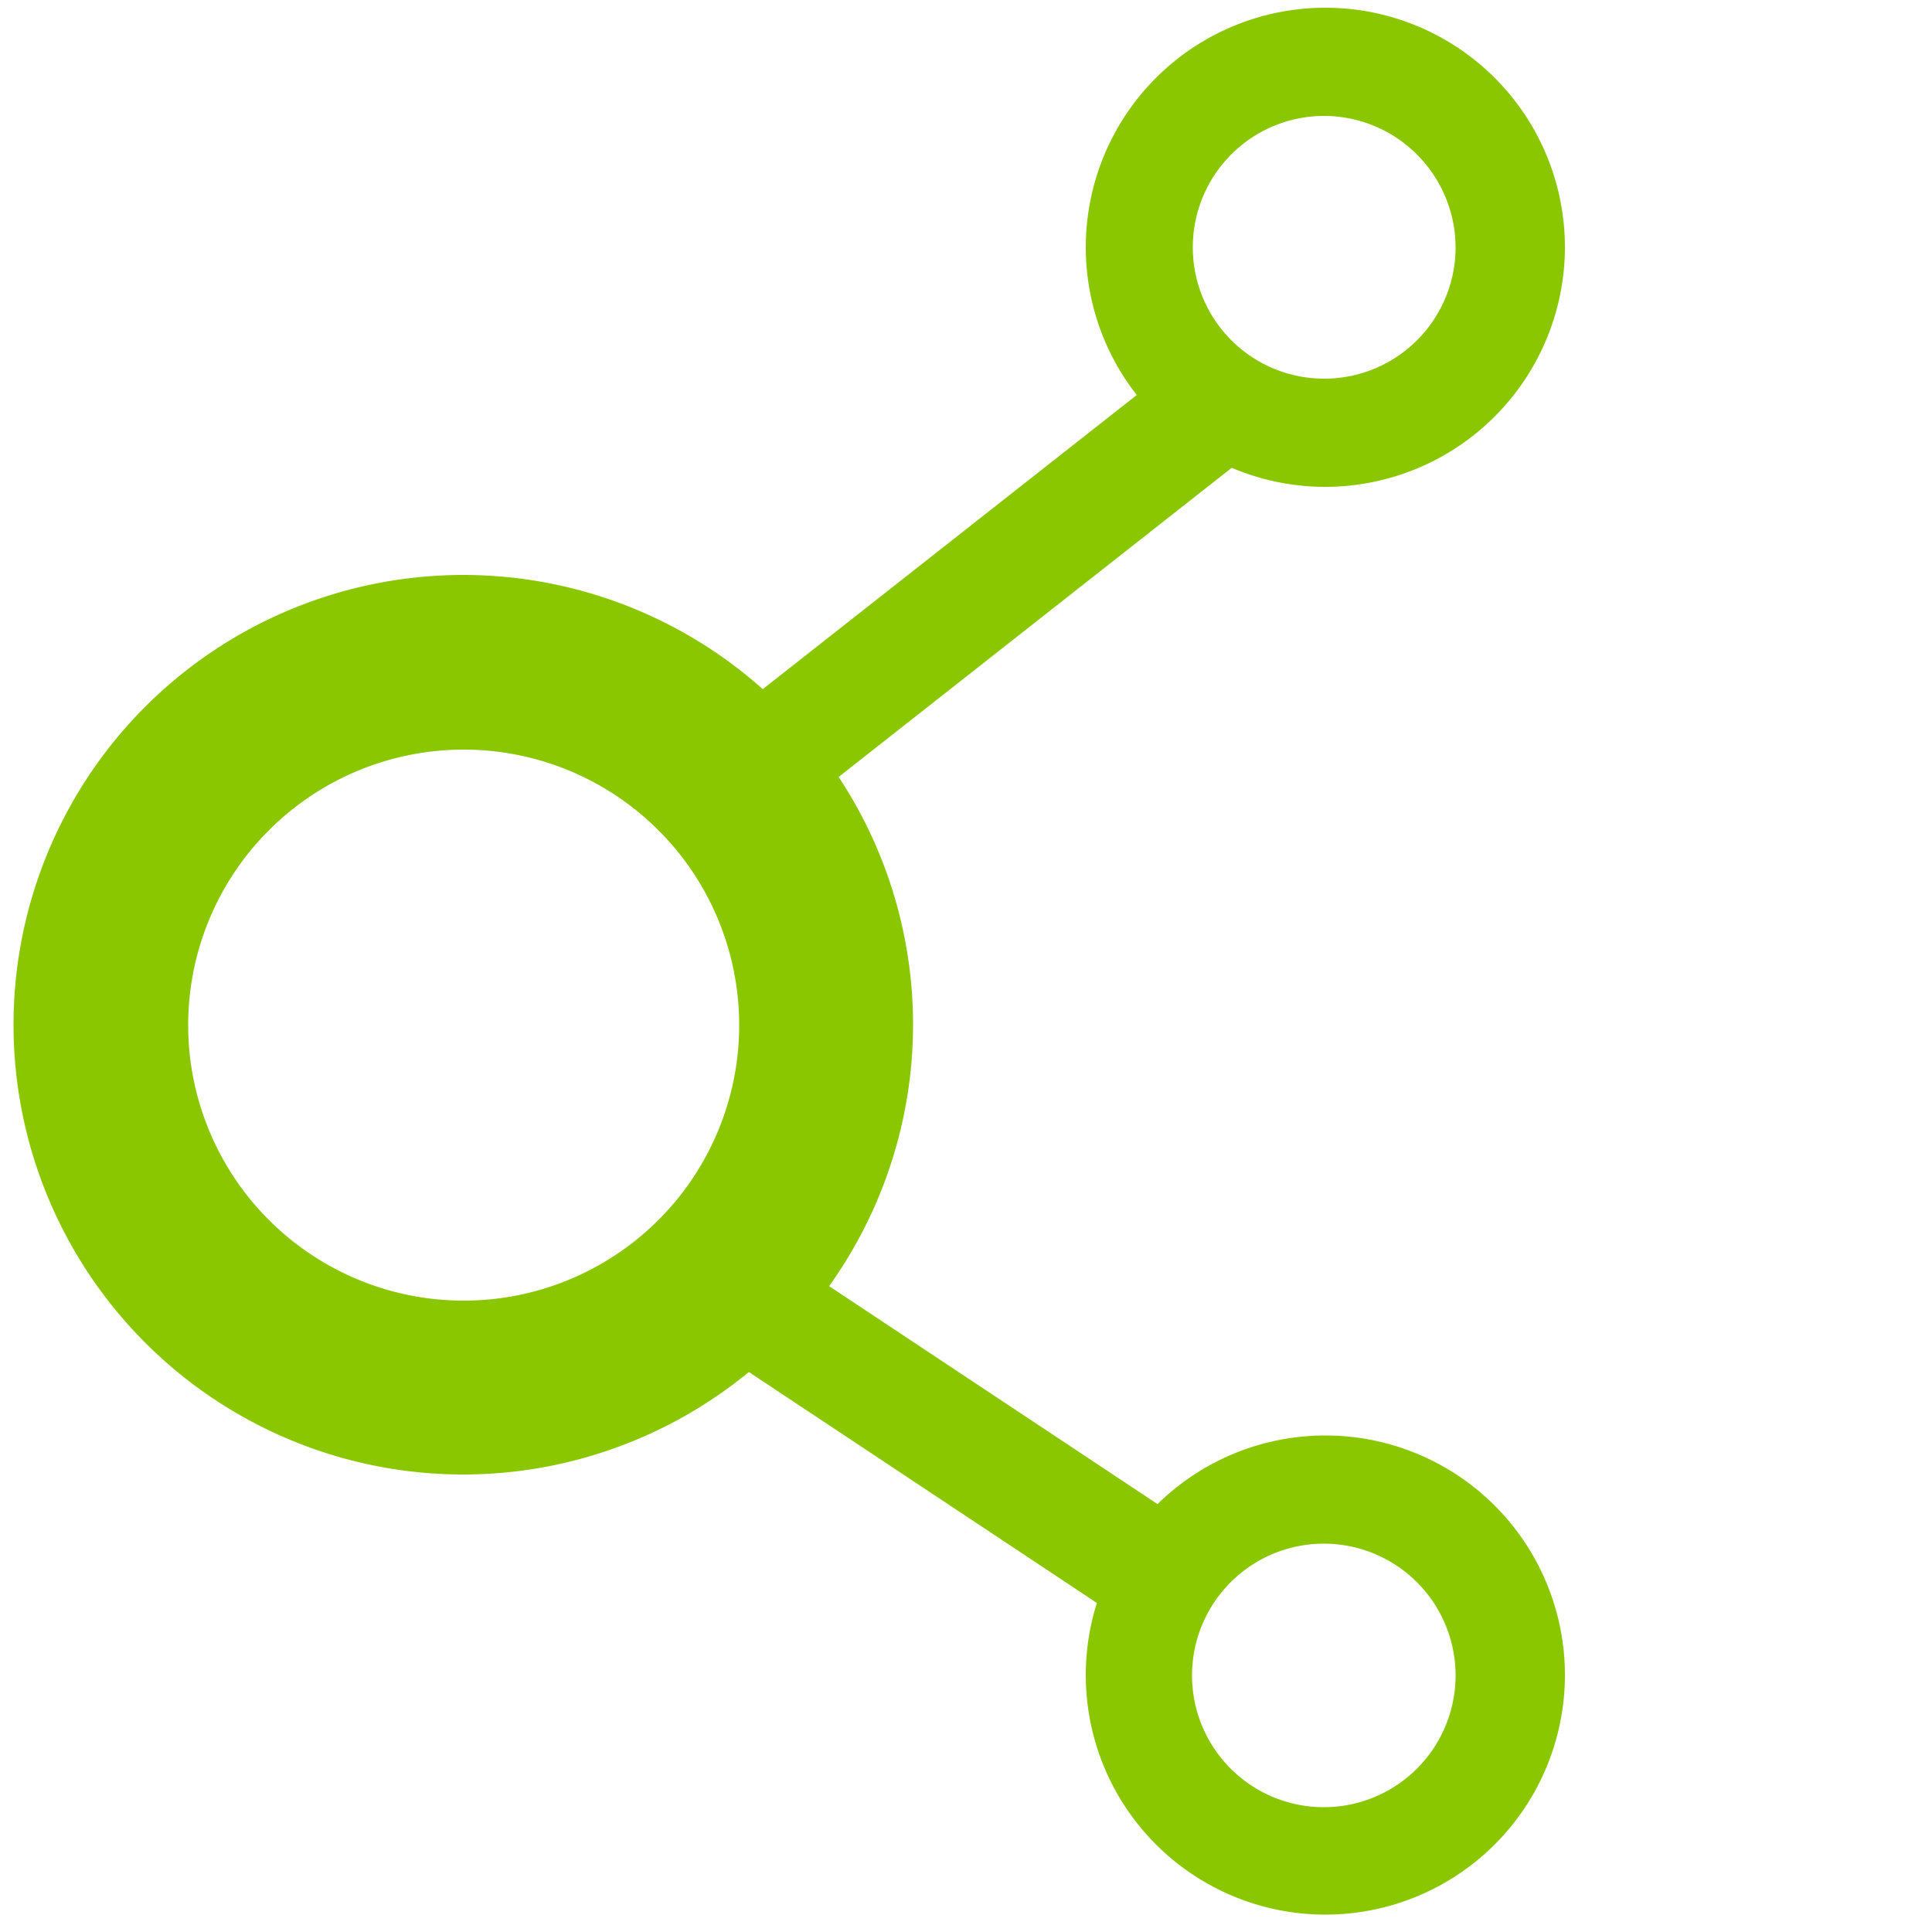
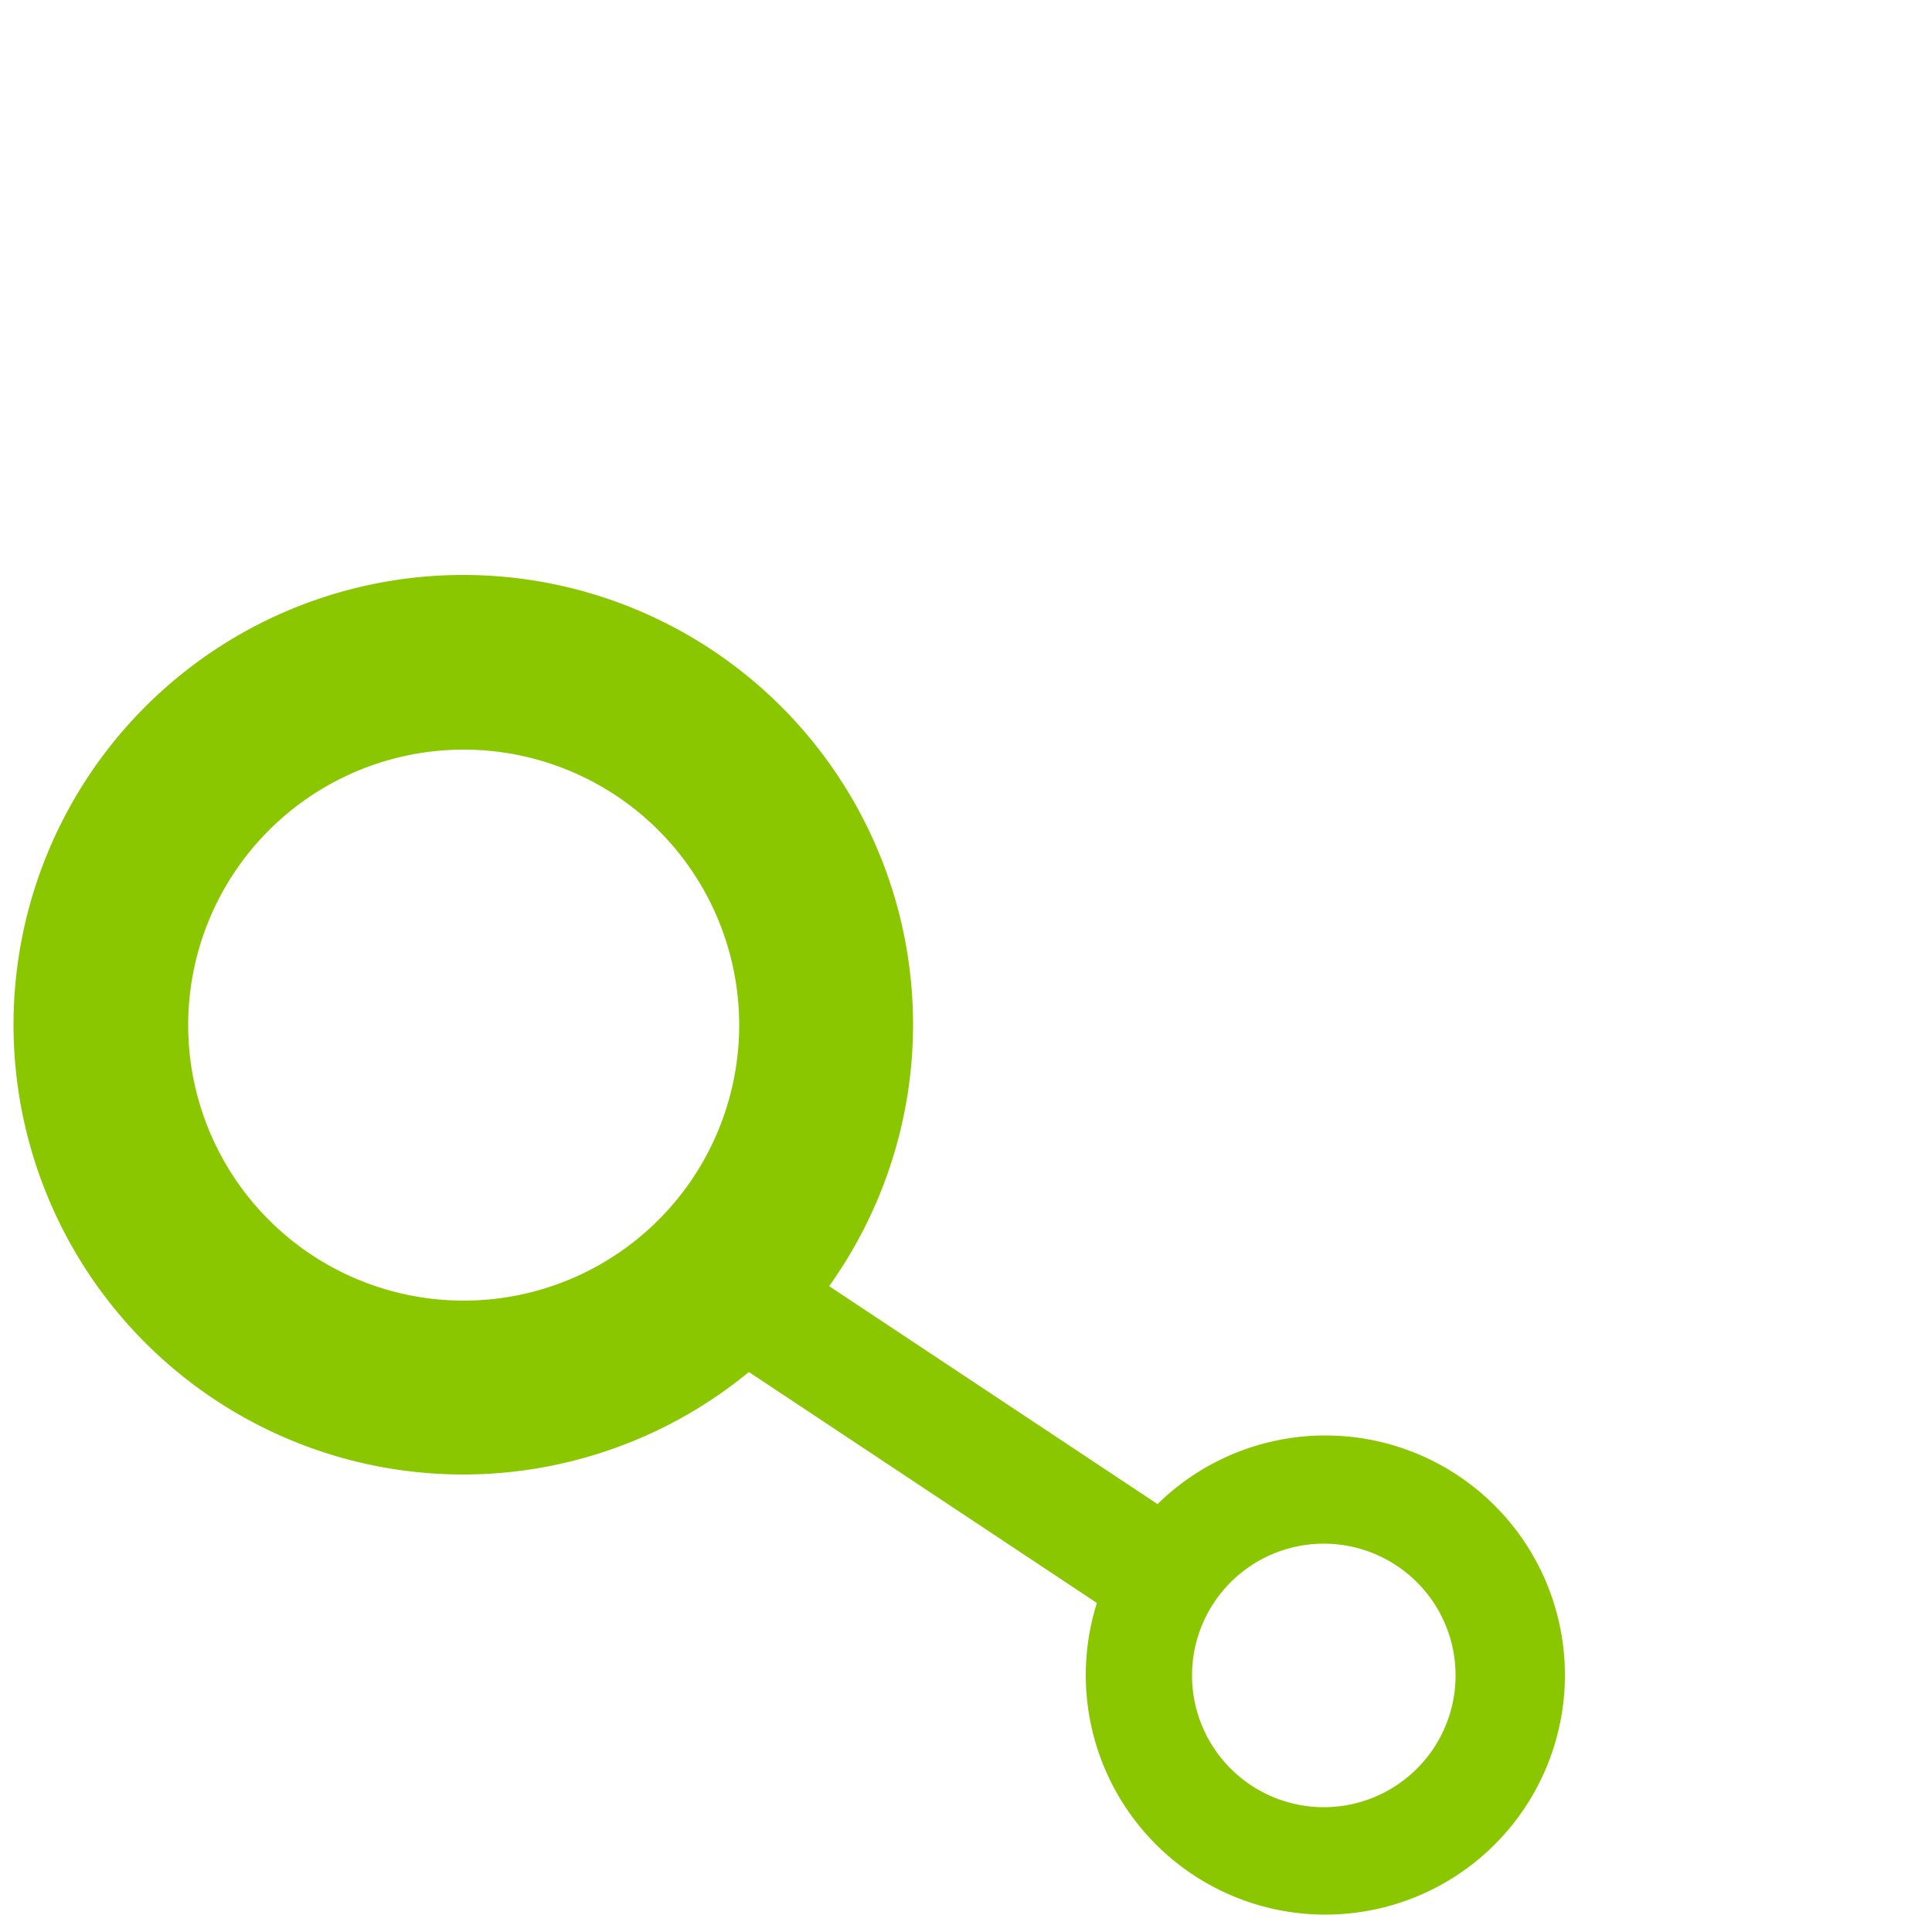
<svg xmlns="http://www.w3.org/2000/svg" id="Layer_1" data-name="Layer 1" viewBox="0 0 50 50">
  <defs>
    <style>.cls-1,.cls-2{fill:#8ac700;stroke:#8ac700;stroke-miterlimit:10;}.cls-2{stroke-width:3px;}</style>
  </defs>
  <title>ExpertiseIcons</title>
  <path class="cls-1" d="M12,37.66A11.14,11.14,0,1,1,23.13,26.53,11.15,11.15,0,0,1,12,37.66ZM12,18.9a7.63,7.63,0,1,0,7.63,7.63A7.63,7.63,0,0,0,12,18.9Z" />
-   <path class="cls-1" d="M34.27,12.1A5.7,5.7,0,1,1,40,6.4,5.71,5.71,0,0,1,34.27,12.1Zm0-9.6a3.9,3.9,0,1,0,3.9,3.9A3.91,3.91,0,0,0,34.27,2.5Z" />
  <path class="cls-1" d="M34.27,49.05A5.7,5.7,0,1,1,40,43.36,5.7,5.7,0,0,1,34.27,49.05Zm0-9.6a3.91,3.91,0,1,0,3.9,3.91A3.91,3.91,0,0,0,34.27,39.45Z" />
  <line class="cls-2" x1="18.36" y1="33.03" x2="29.42" y2="40.37" />
-   <line class="cls-2" x1="31.76" y1="10.29" x2="19.63" y2="19.83" />
</svg>